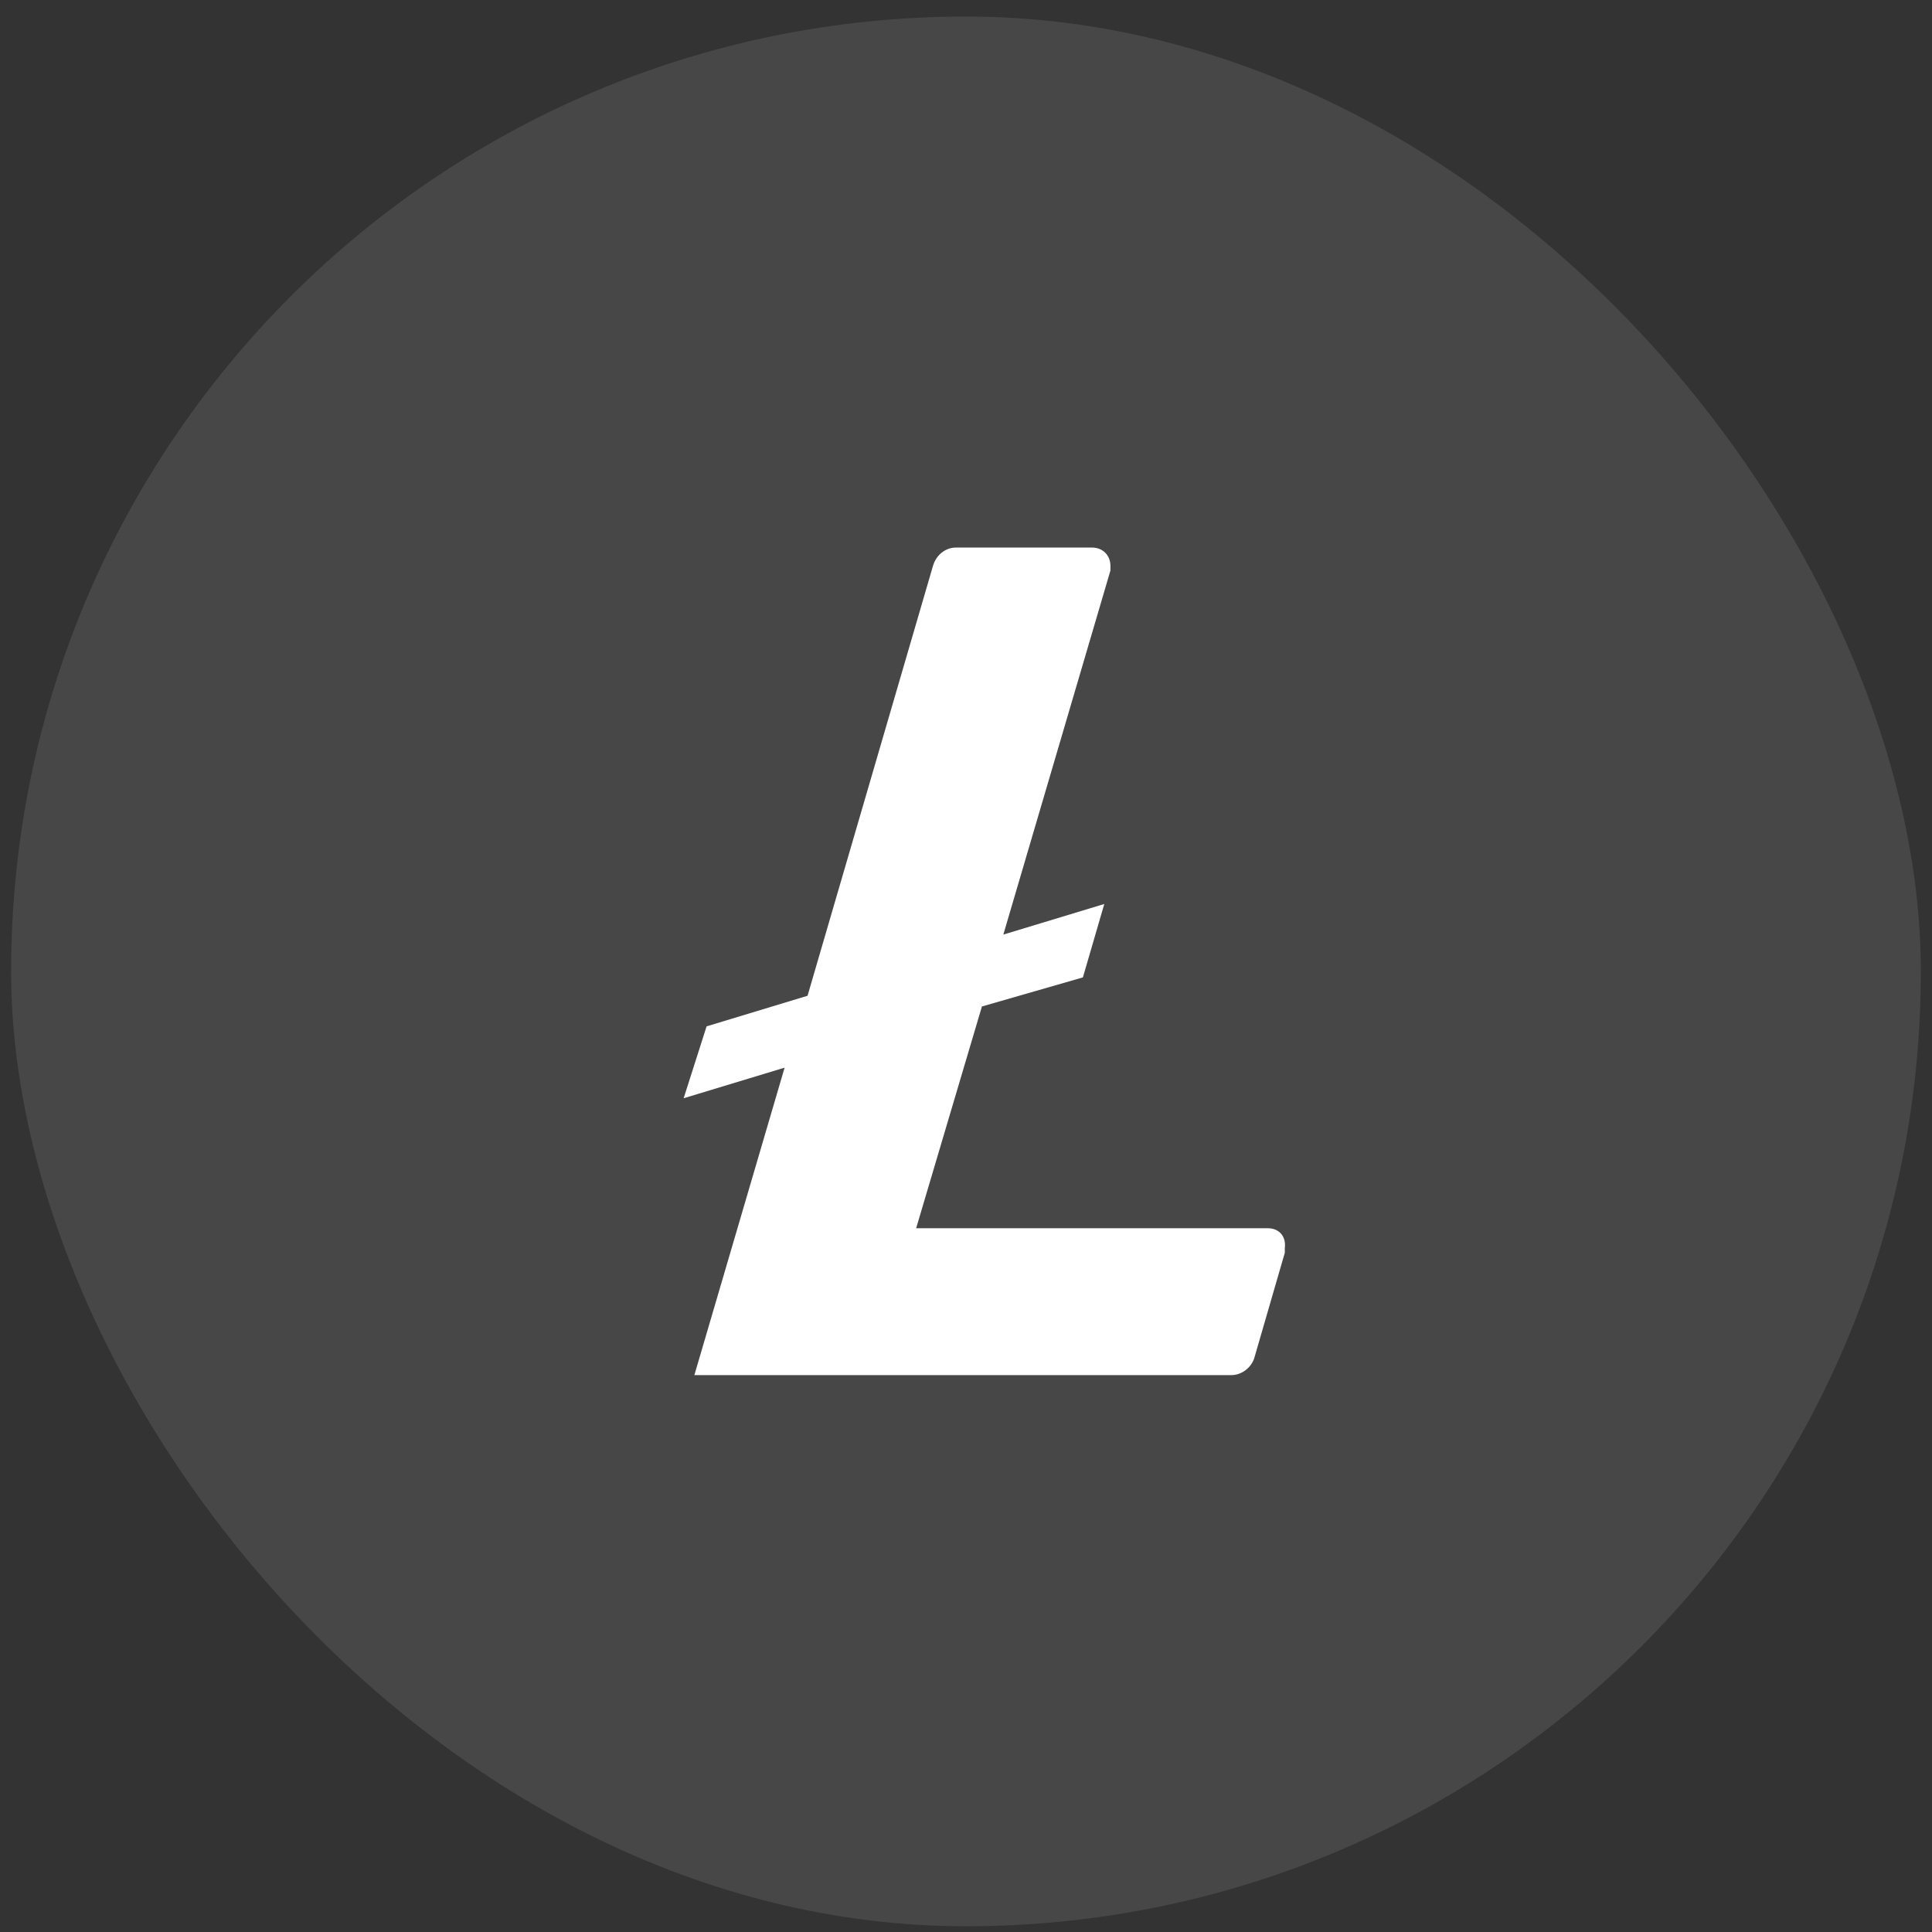
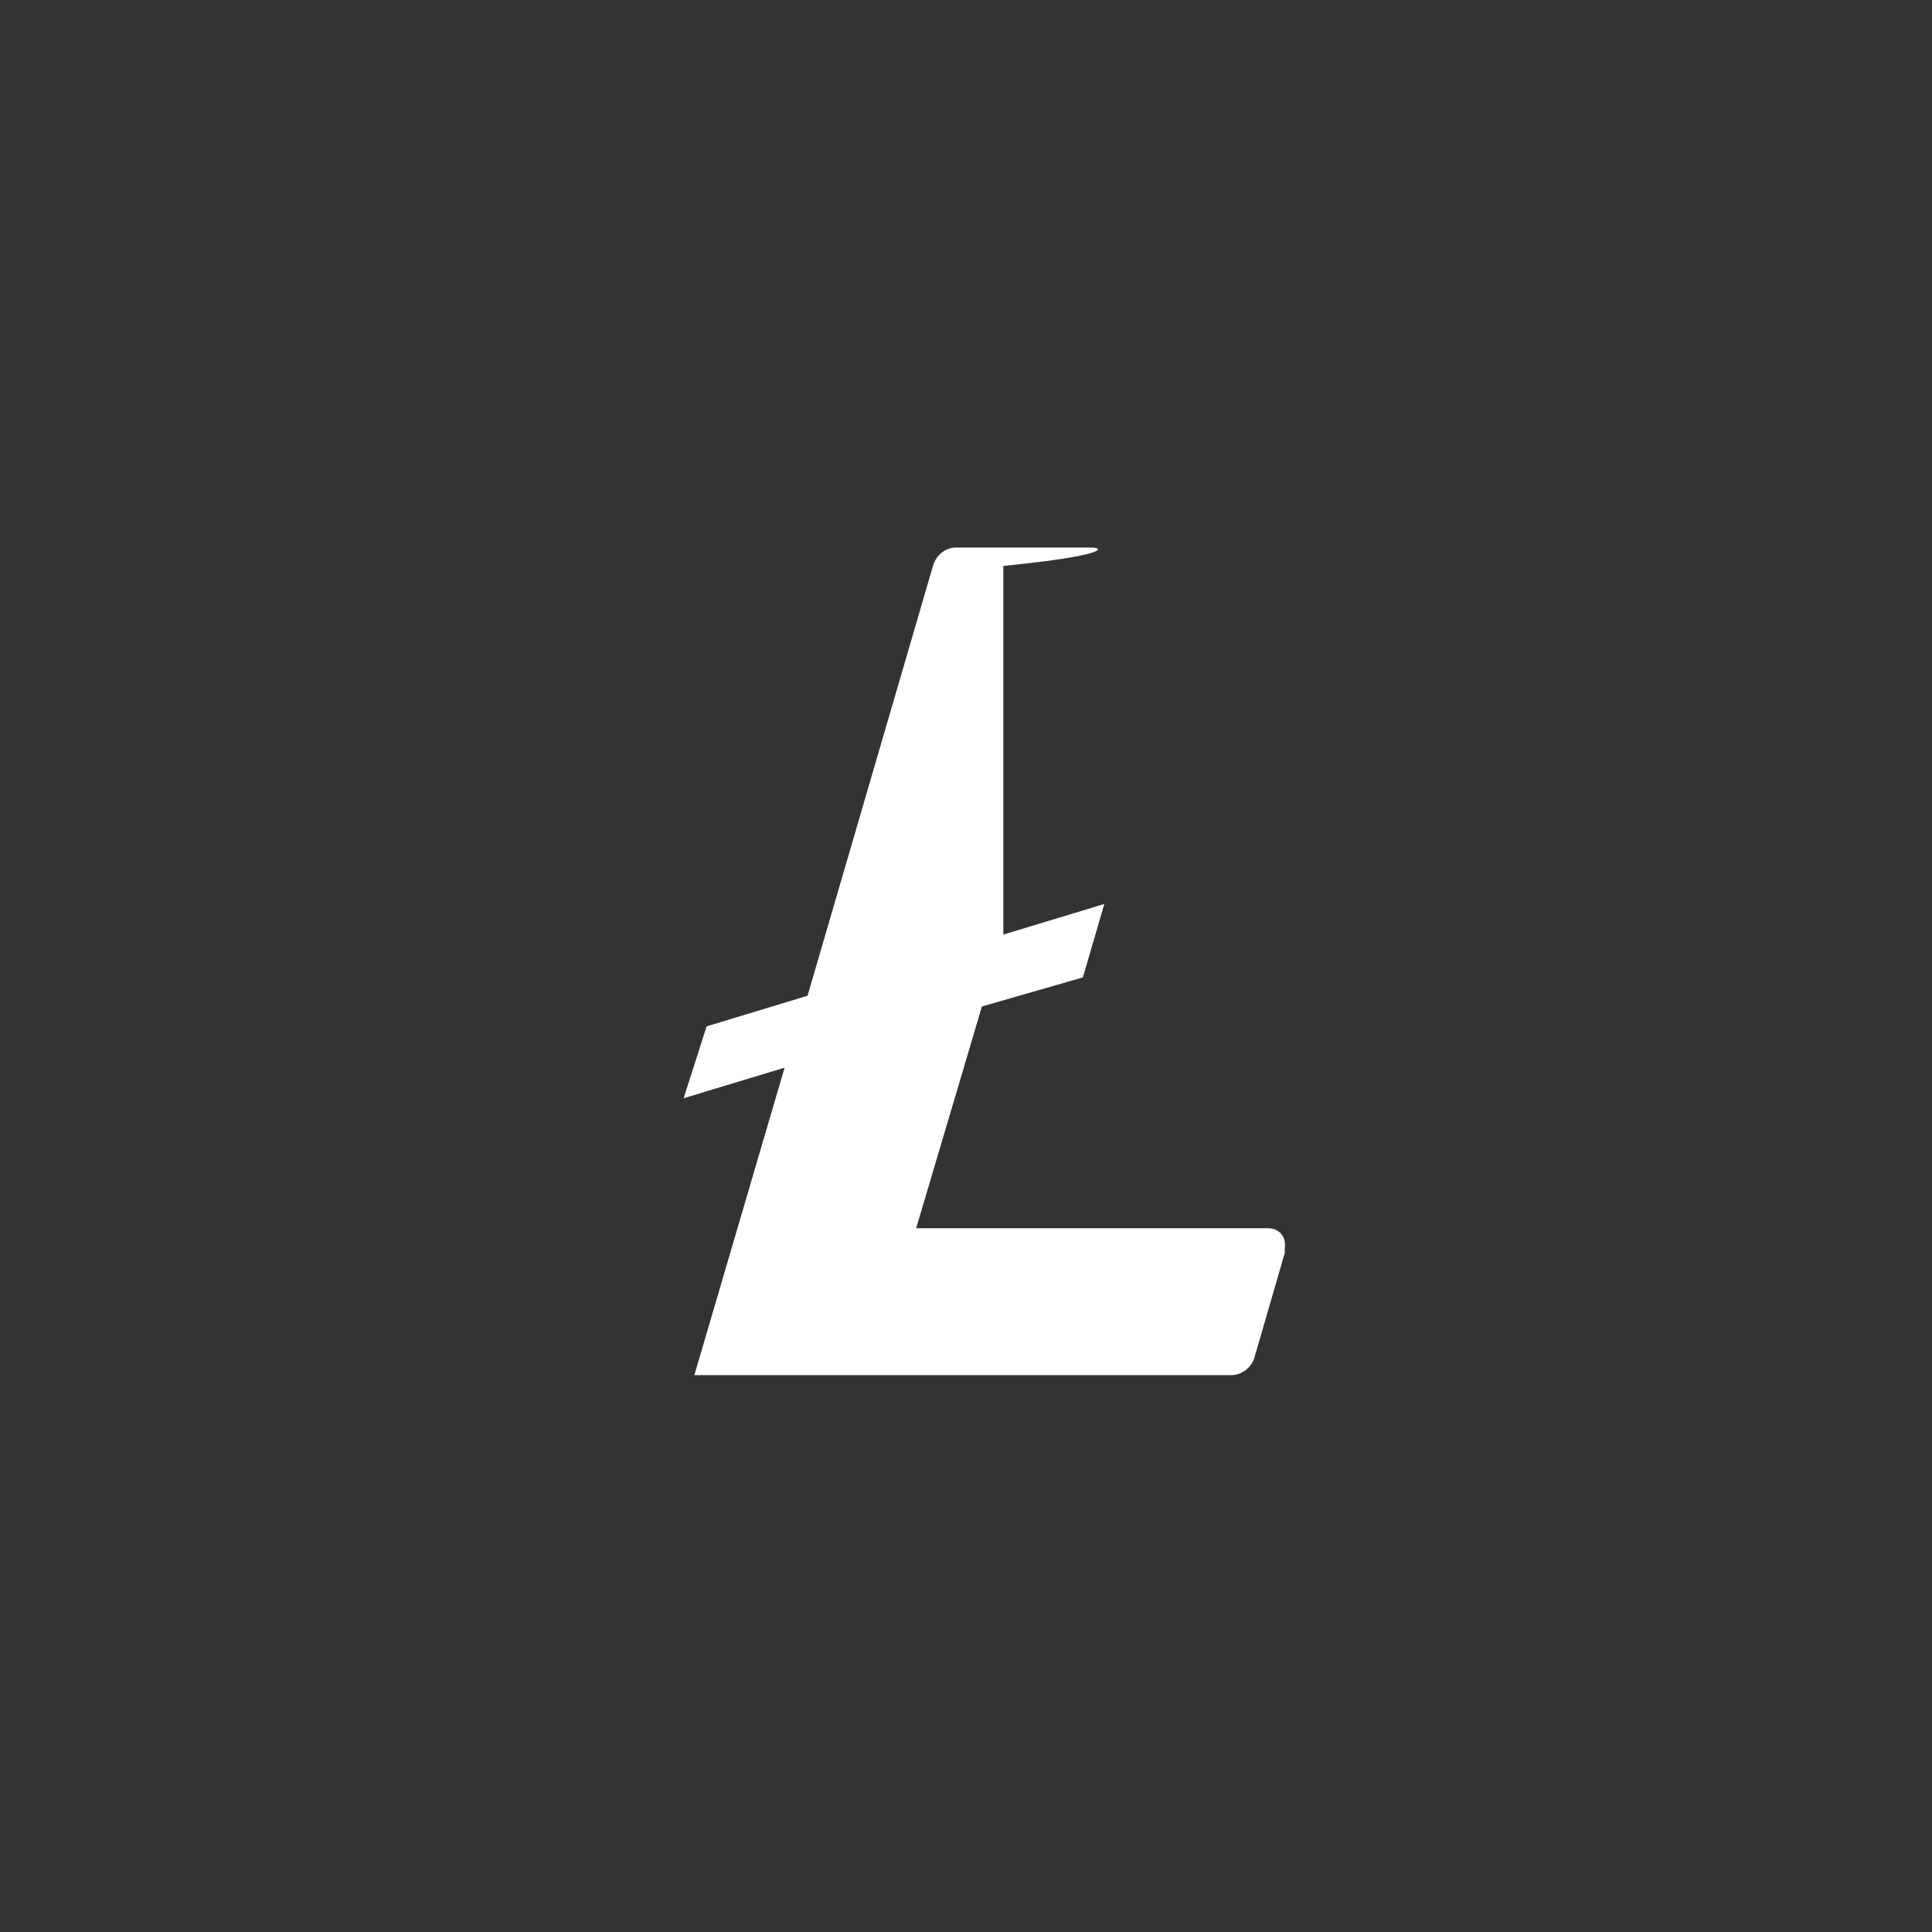
<svg xmlns="http://www.w3.org/2000/svg" width="62" height="62" viewBox="0 0 62 62" fill="none">
  <rect x="0" y="0" width="62" height="62" fill="#333333" stroke="none" />
-   <rect opacity="0.1" x="0.357" y="0.531" width="61.285" height="61.285" rx="30.642" fill="white" />
-   <path d="M40.691 39.416H29.4L31.511 32.299L34.751 31.366L35.438 29.01L32.198 29.992L35.635 18.309V18.161C35.635 17.818 35.389 17.572 35.045 17.572H30.677C30.333 17.572 30.038 17.818 29.94 18.161L25.915 31.955L22.675 32.937L21.939 35.244L25.179 34.262L22.283 44.129H39.513C39.856 44.129 40.151 43.884 40.249 43.589L41.231 40.202V40.055C41.28 39.662 41.034 39.416 40.691 39.416V39.416Z" fill="white" />
+   <path d="M40.691 39.416H29.4L31.511 32.299L34.751 31.366L35.438 29.01L32.198 29.992V18.161C35.635 17.818 35.389 17.572 35.045 17.572H30.677C30.333 17.572 30.038 17.818 29.94 18.161L25.915 31.955L22.675 32.937L21.939 35.244L25.179 34.262L22.283 44.129H39.513C39.856 44.129 40.151 43.884 40.249 43.589L41.231 40.202V40.055C41.28 39.662 41.034 39.416 40.691 39.416V39.416Z" fill="white" />
</svg>